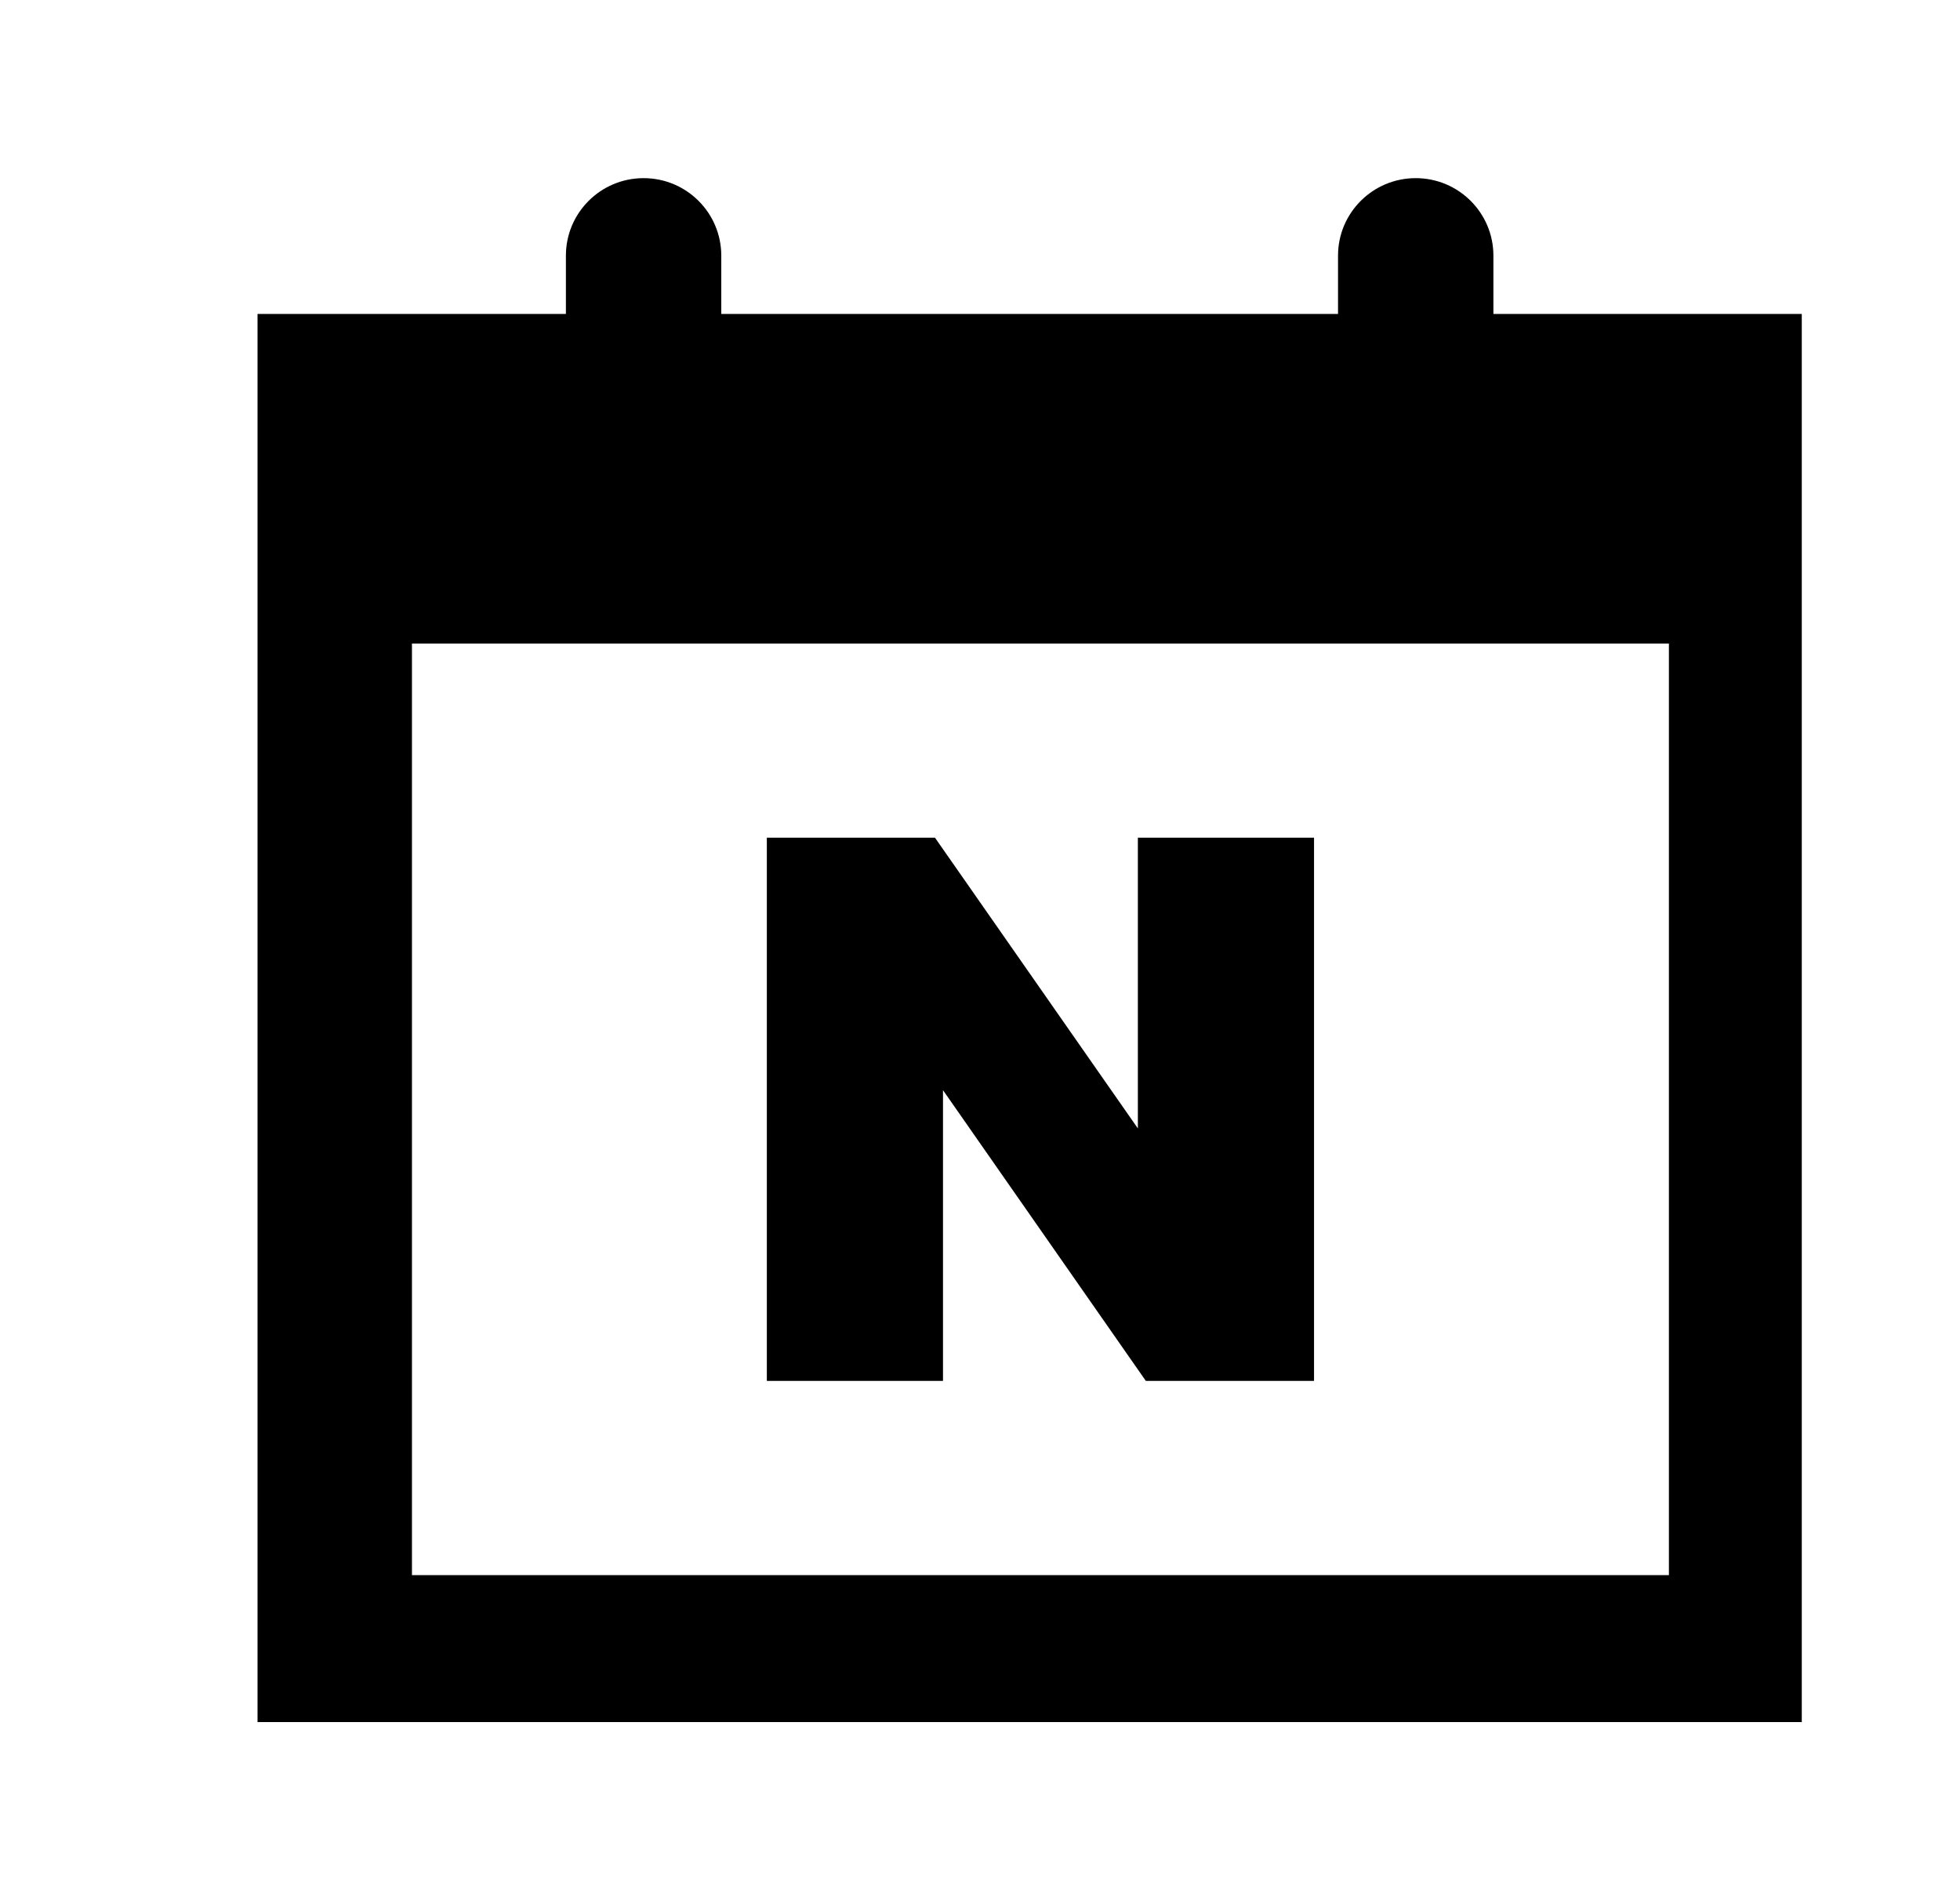
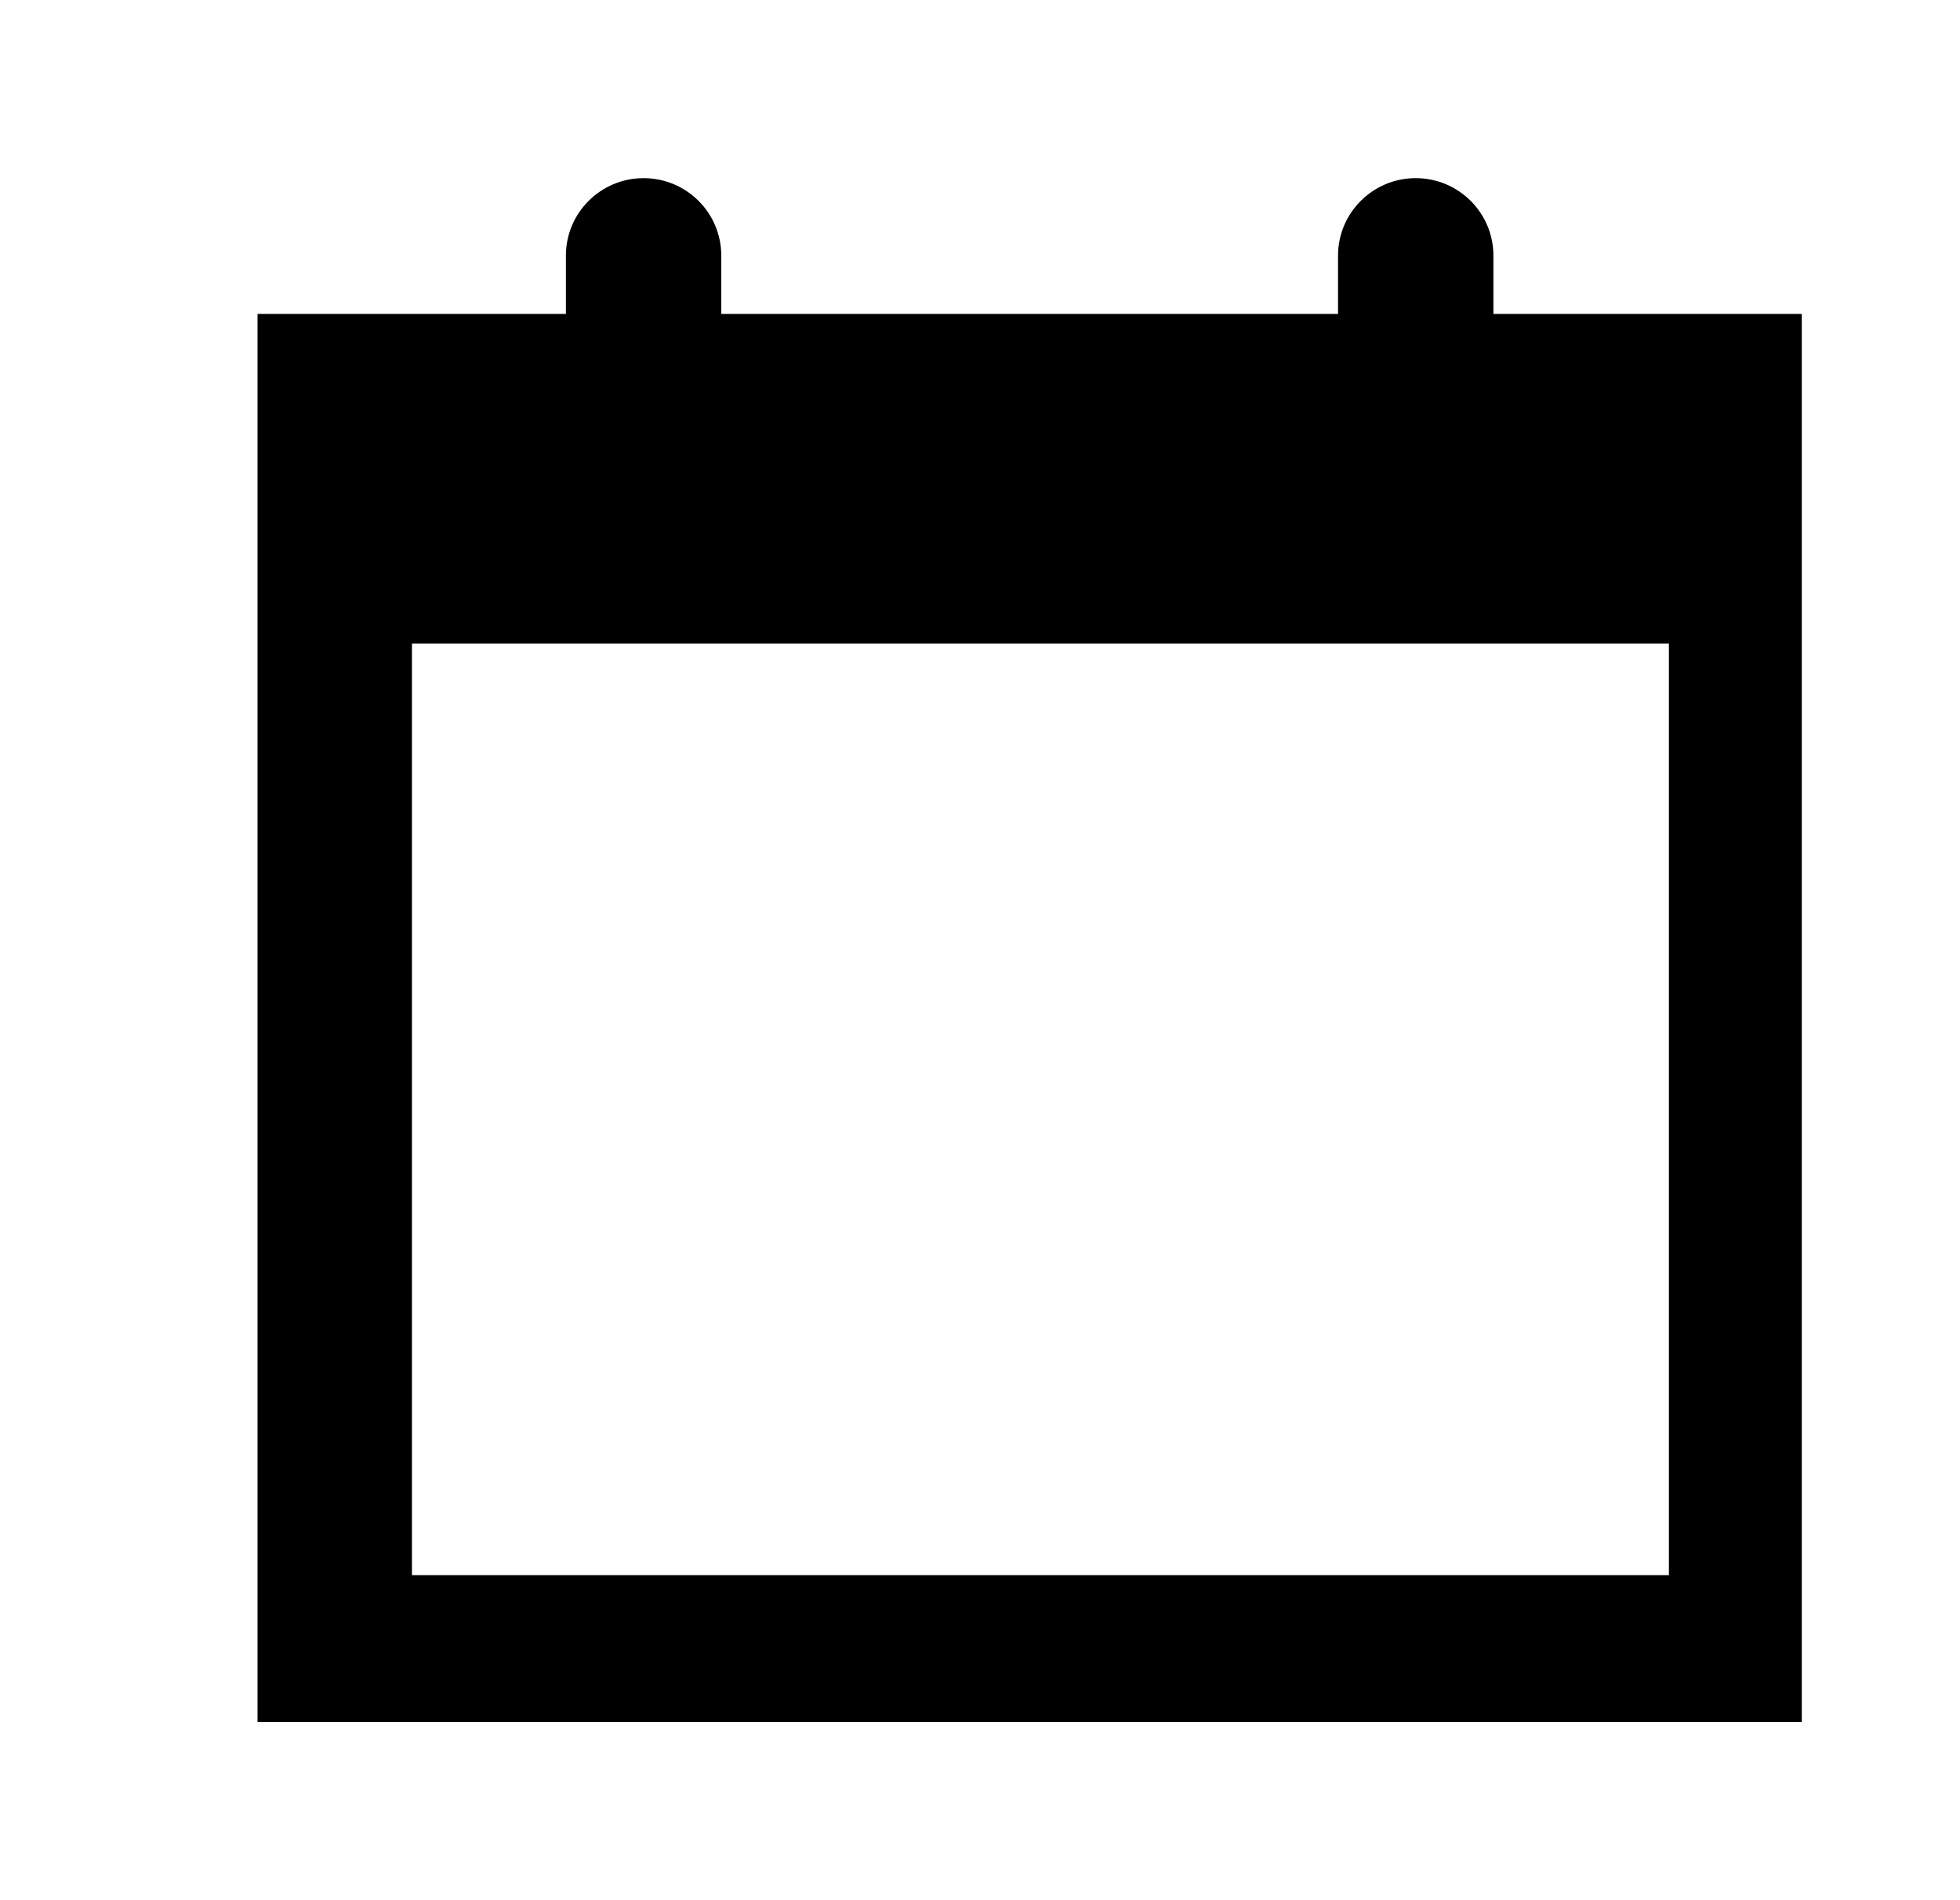
<svg xmlns="http://www.w3.org/2000/svg" width="33" height="32" viewBox="0 0 33 32" fill="none">
  <path d="M25.144 5.287V4.305C25.144 3.584 24.558 3 23.836 3C23.114 3 22.528 3.584 22.528 4.305V5.287H12.144V4.305C12.144 3.584 11.558 3 10.836 3C10.114 3 9.528 3.584 9.528 4.305V5.287H4.336V29H30.336V5.287H25.144ZM28.099 26.526H6.936V10.838H28.099V26.526Z" fill="black" />
-   <path d="M15.877 18.359L19.292 23.255H22.124V14.107H19.158V19.003L15.742 14.107H12.911V23.255H15.877V18.359Z" fill="black" />
</svg>